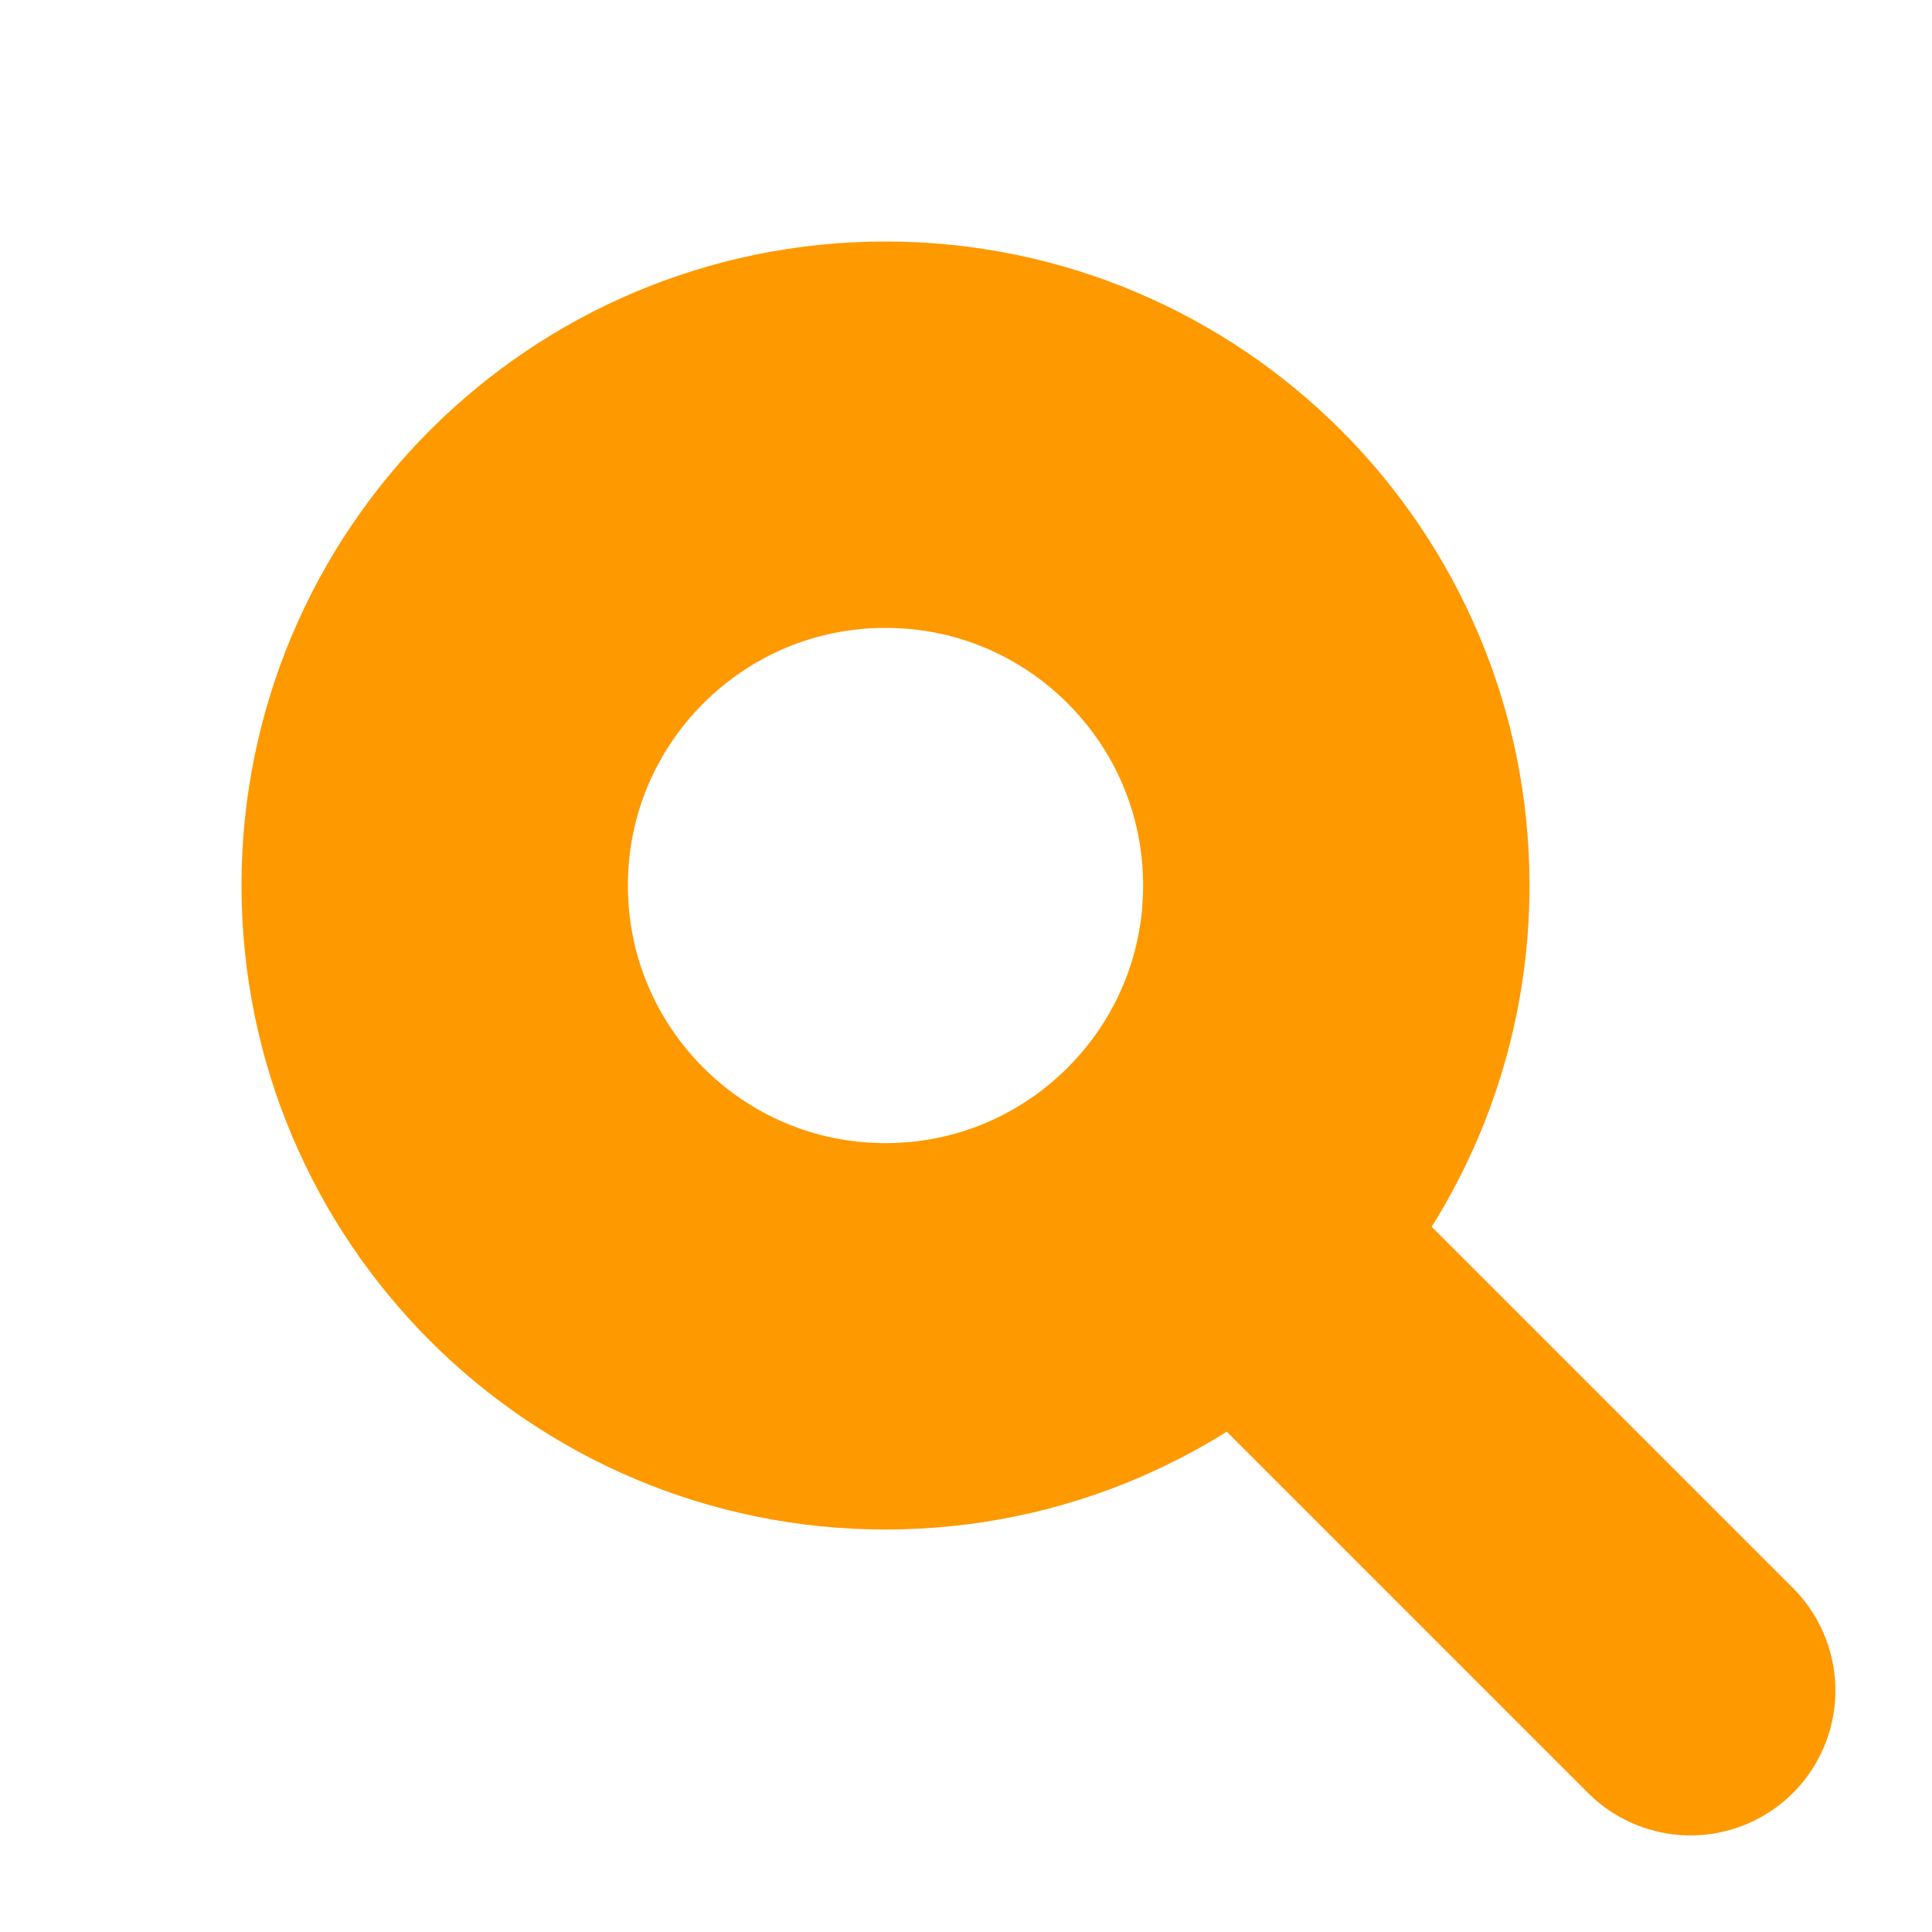
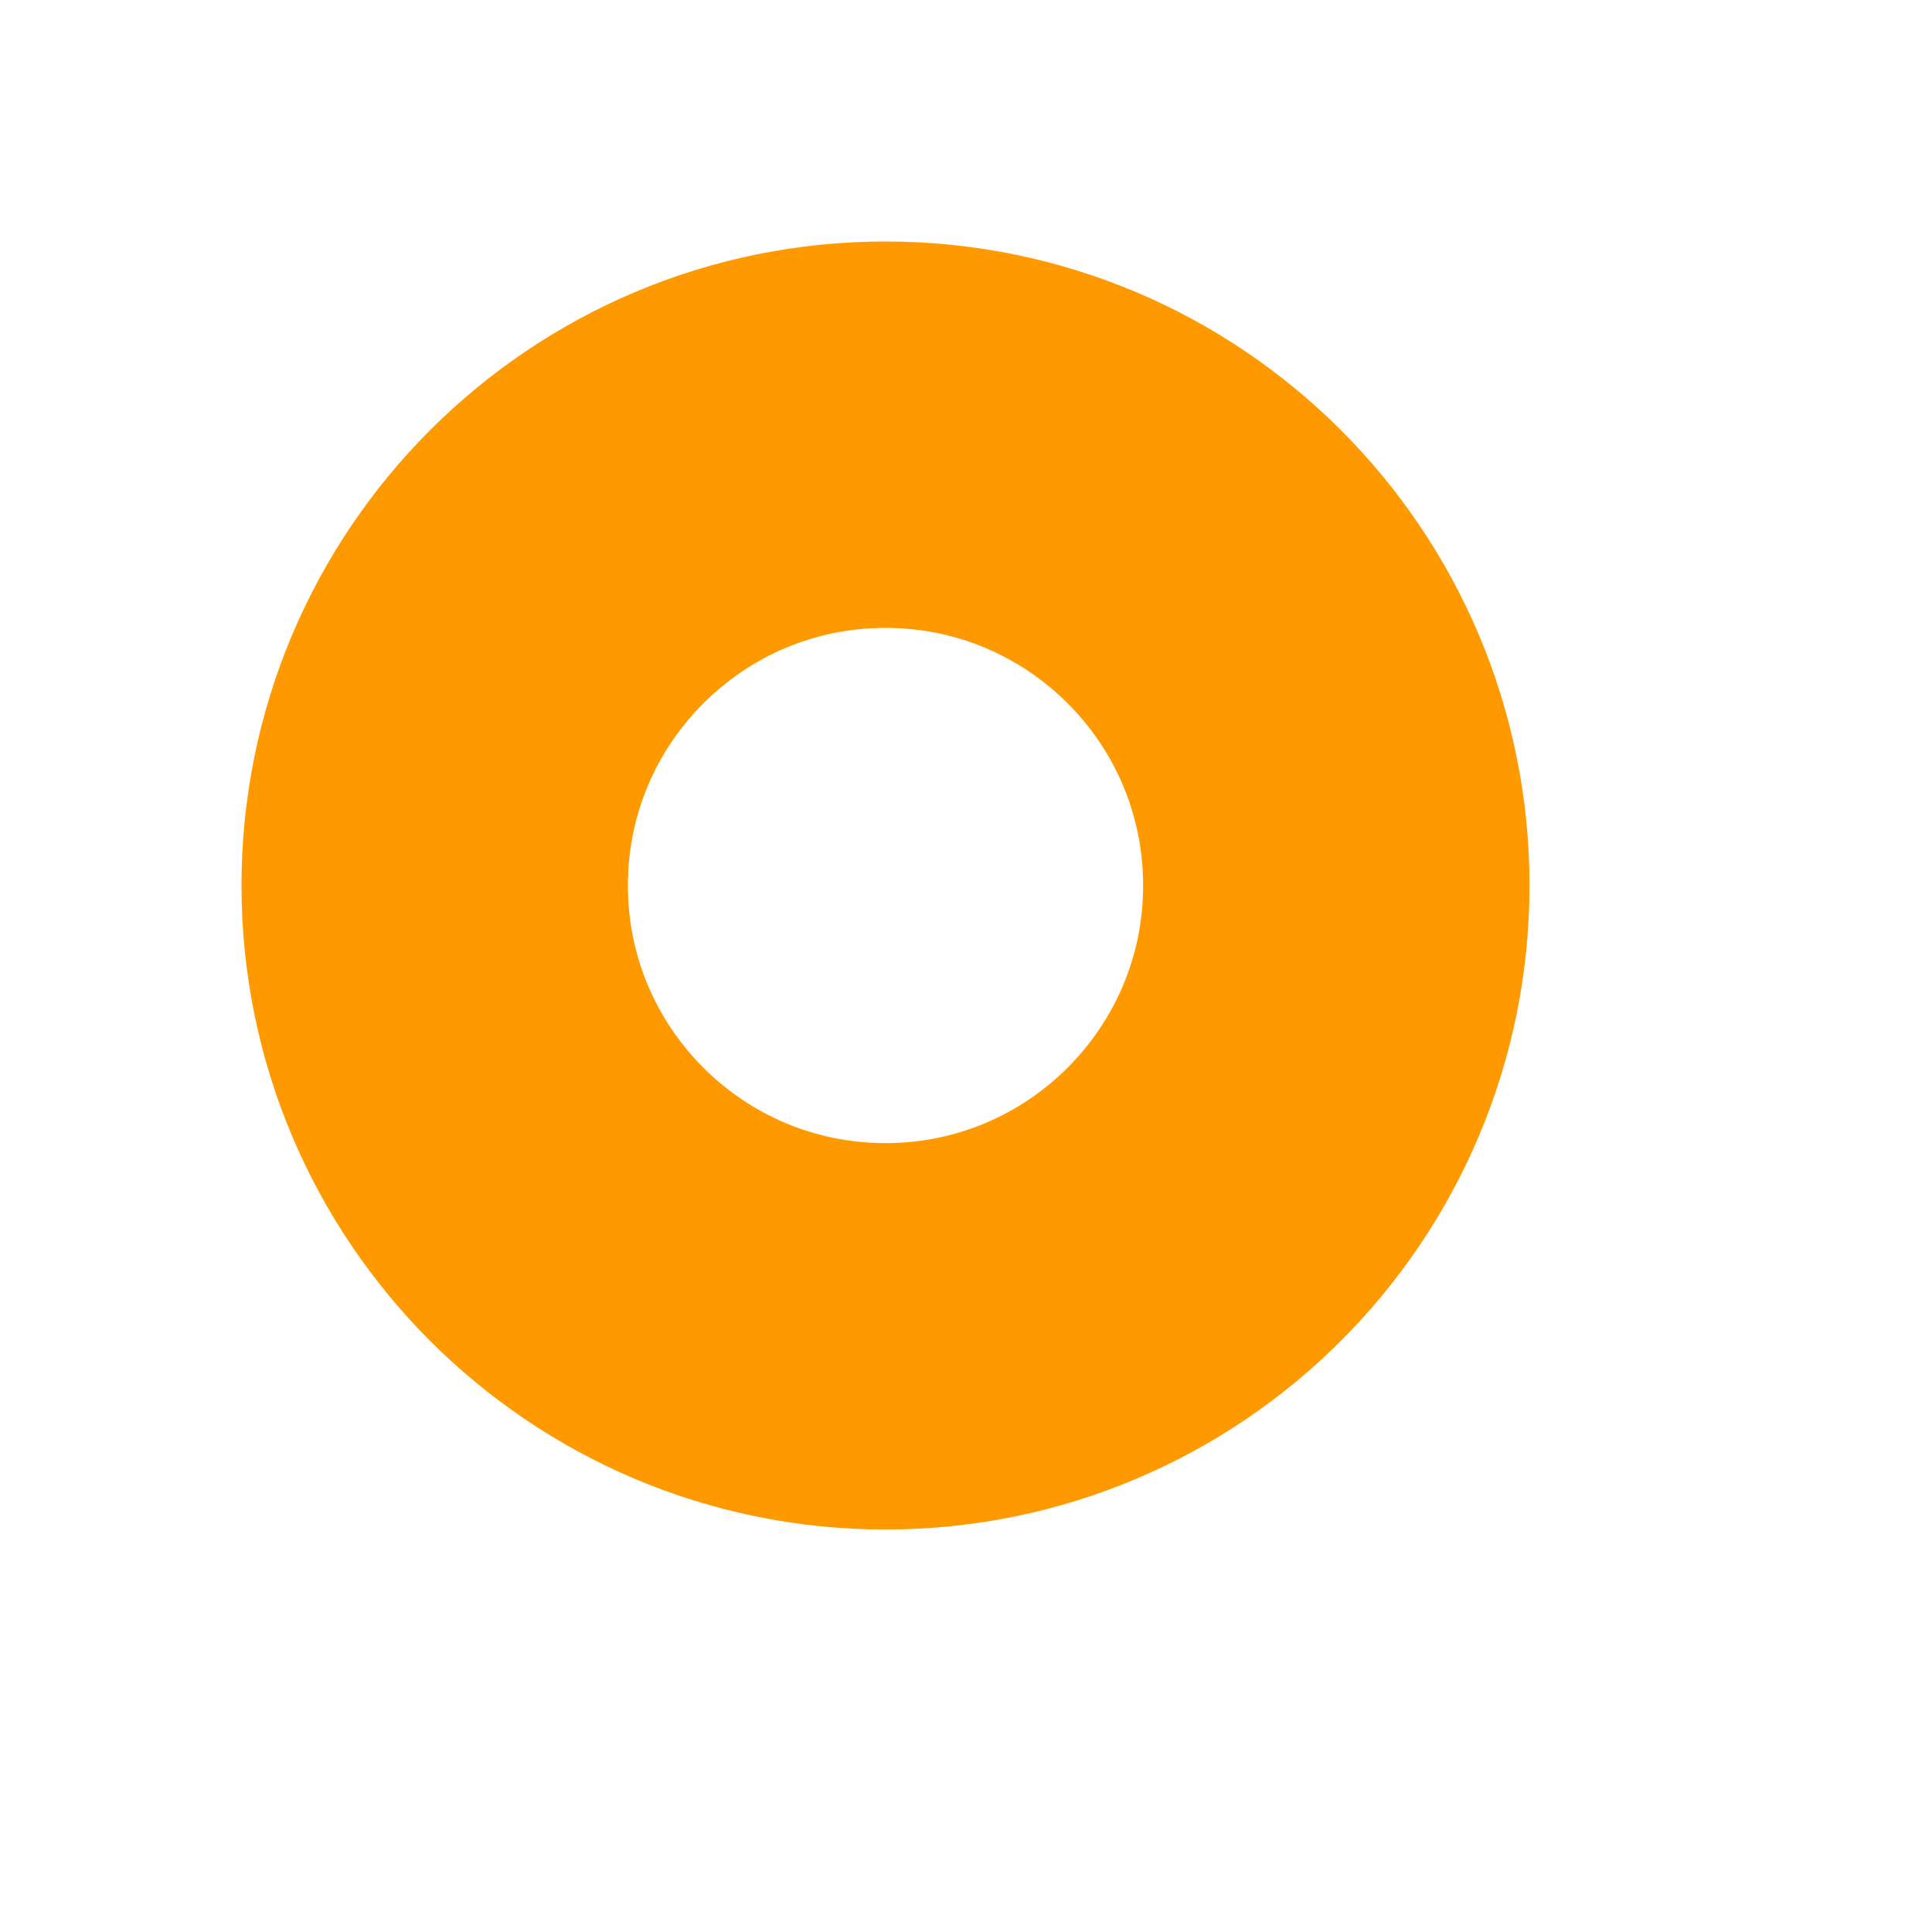
<svg xmlns="http://www.w3.org/2000/svg" width="40" height="40" viewBox="0 0 40 40" fill="none">
-   <path d="M27 27L35 35" stroke="#FF9900" stroke-width="6" stroke-linecap="round" stroke-linejoin="round" />
  <path d="M18.333 9C23.488 9 27.667 13.178 27.667 18.333C27.667 23.488 23.488 27.667 18.333 27.667C13.178 27.667 9 23.488 9 18.333C9 13.179 13.179 9 18.333 9Z" stroke="#FF9900" stroke-width="8" stroke-linecap="round" stroke-linejoin="round" />
</svg>